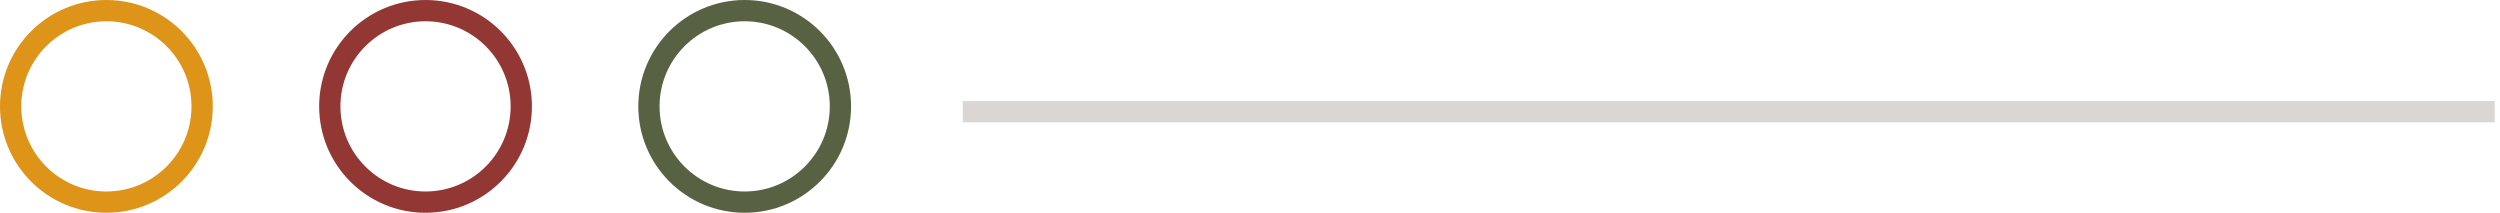
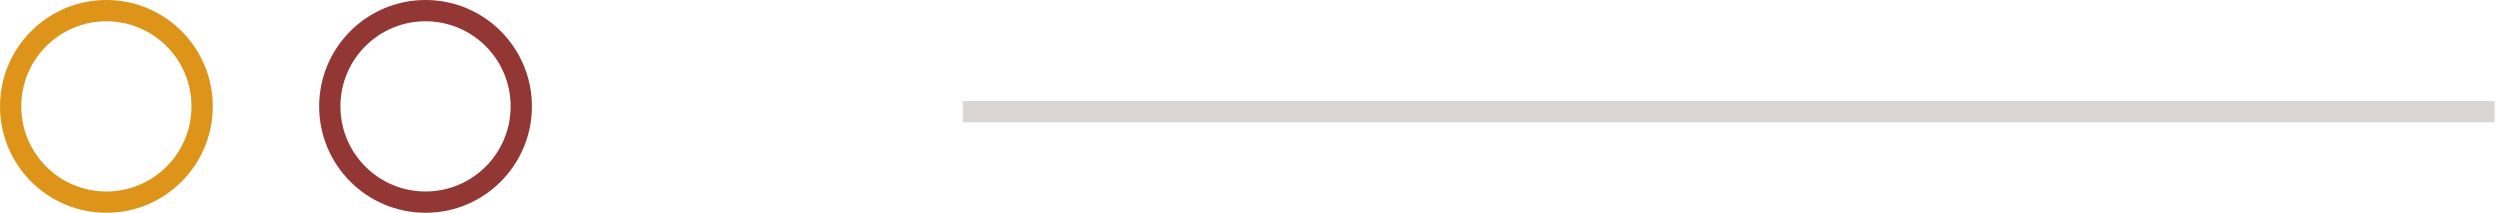
<svg xmlns="http://www.w3.org/2000/svg" width="235" height="20">
  <g fill="none" fill-rule="evenodd">
    <circle fill="none" cx="10" cy="10" r="10" />
    <circle stroke="#DD9419" stroke-width="2" cx="10" cy="10" r="9" />
    <g transform="translate(30)">
      <circle fill="none" cx="10" cy="10" r="10" />
      <circle stroke="#923734" stroke-width="2" cx="10" cy="10" r="9" />
    </g>
    <g transform="translate(60)">
      <circle fill="none" cx="10" cy="10" r="10" />
-       <circle stroke="#586242" stroke-width="2" cx="10" cy="10" r="9" />
    </g>
    <path stroke="#473524" stroke-width="2" opacity=".2" d="M90.5 10.5h144" />
  </g>
</svg>